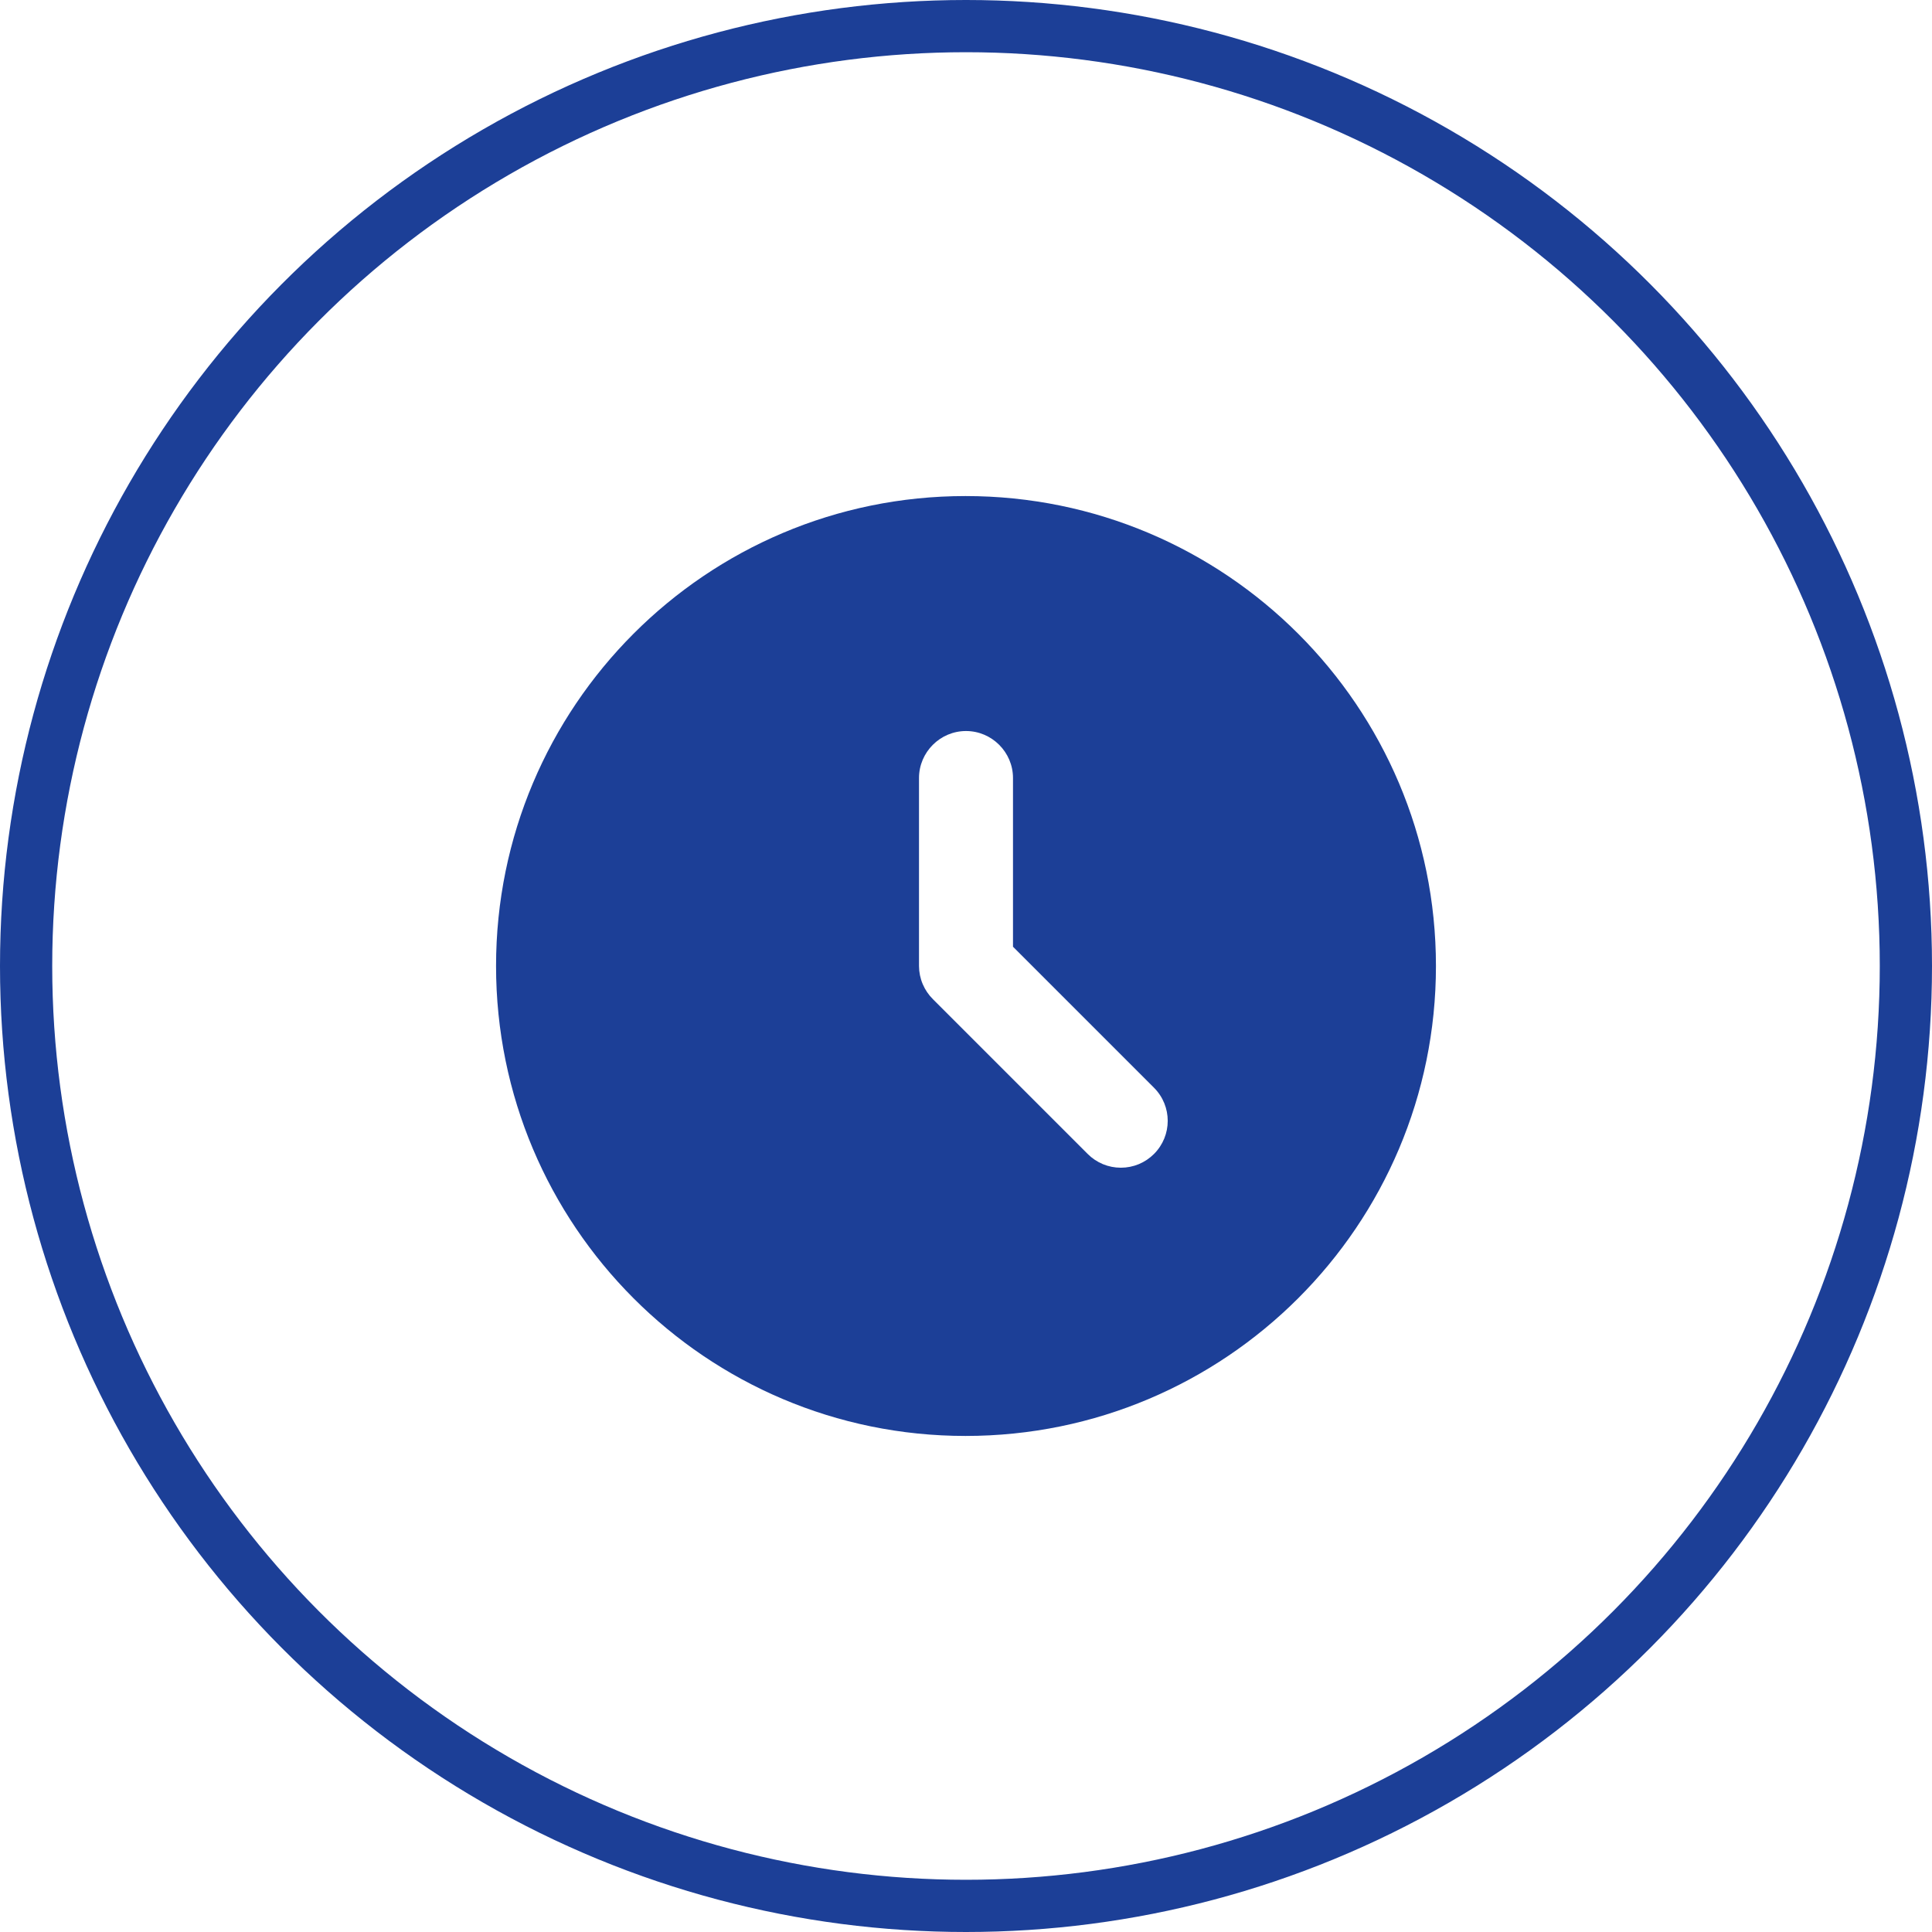
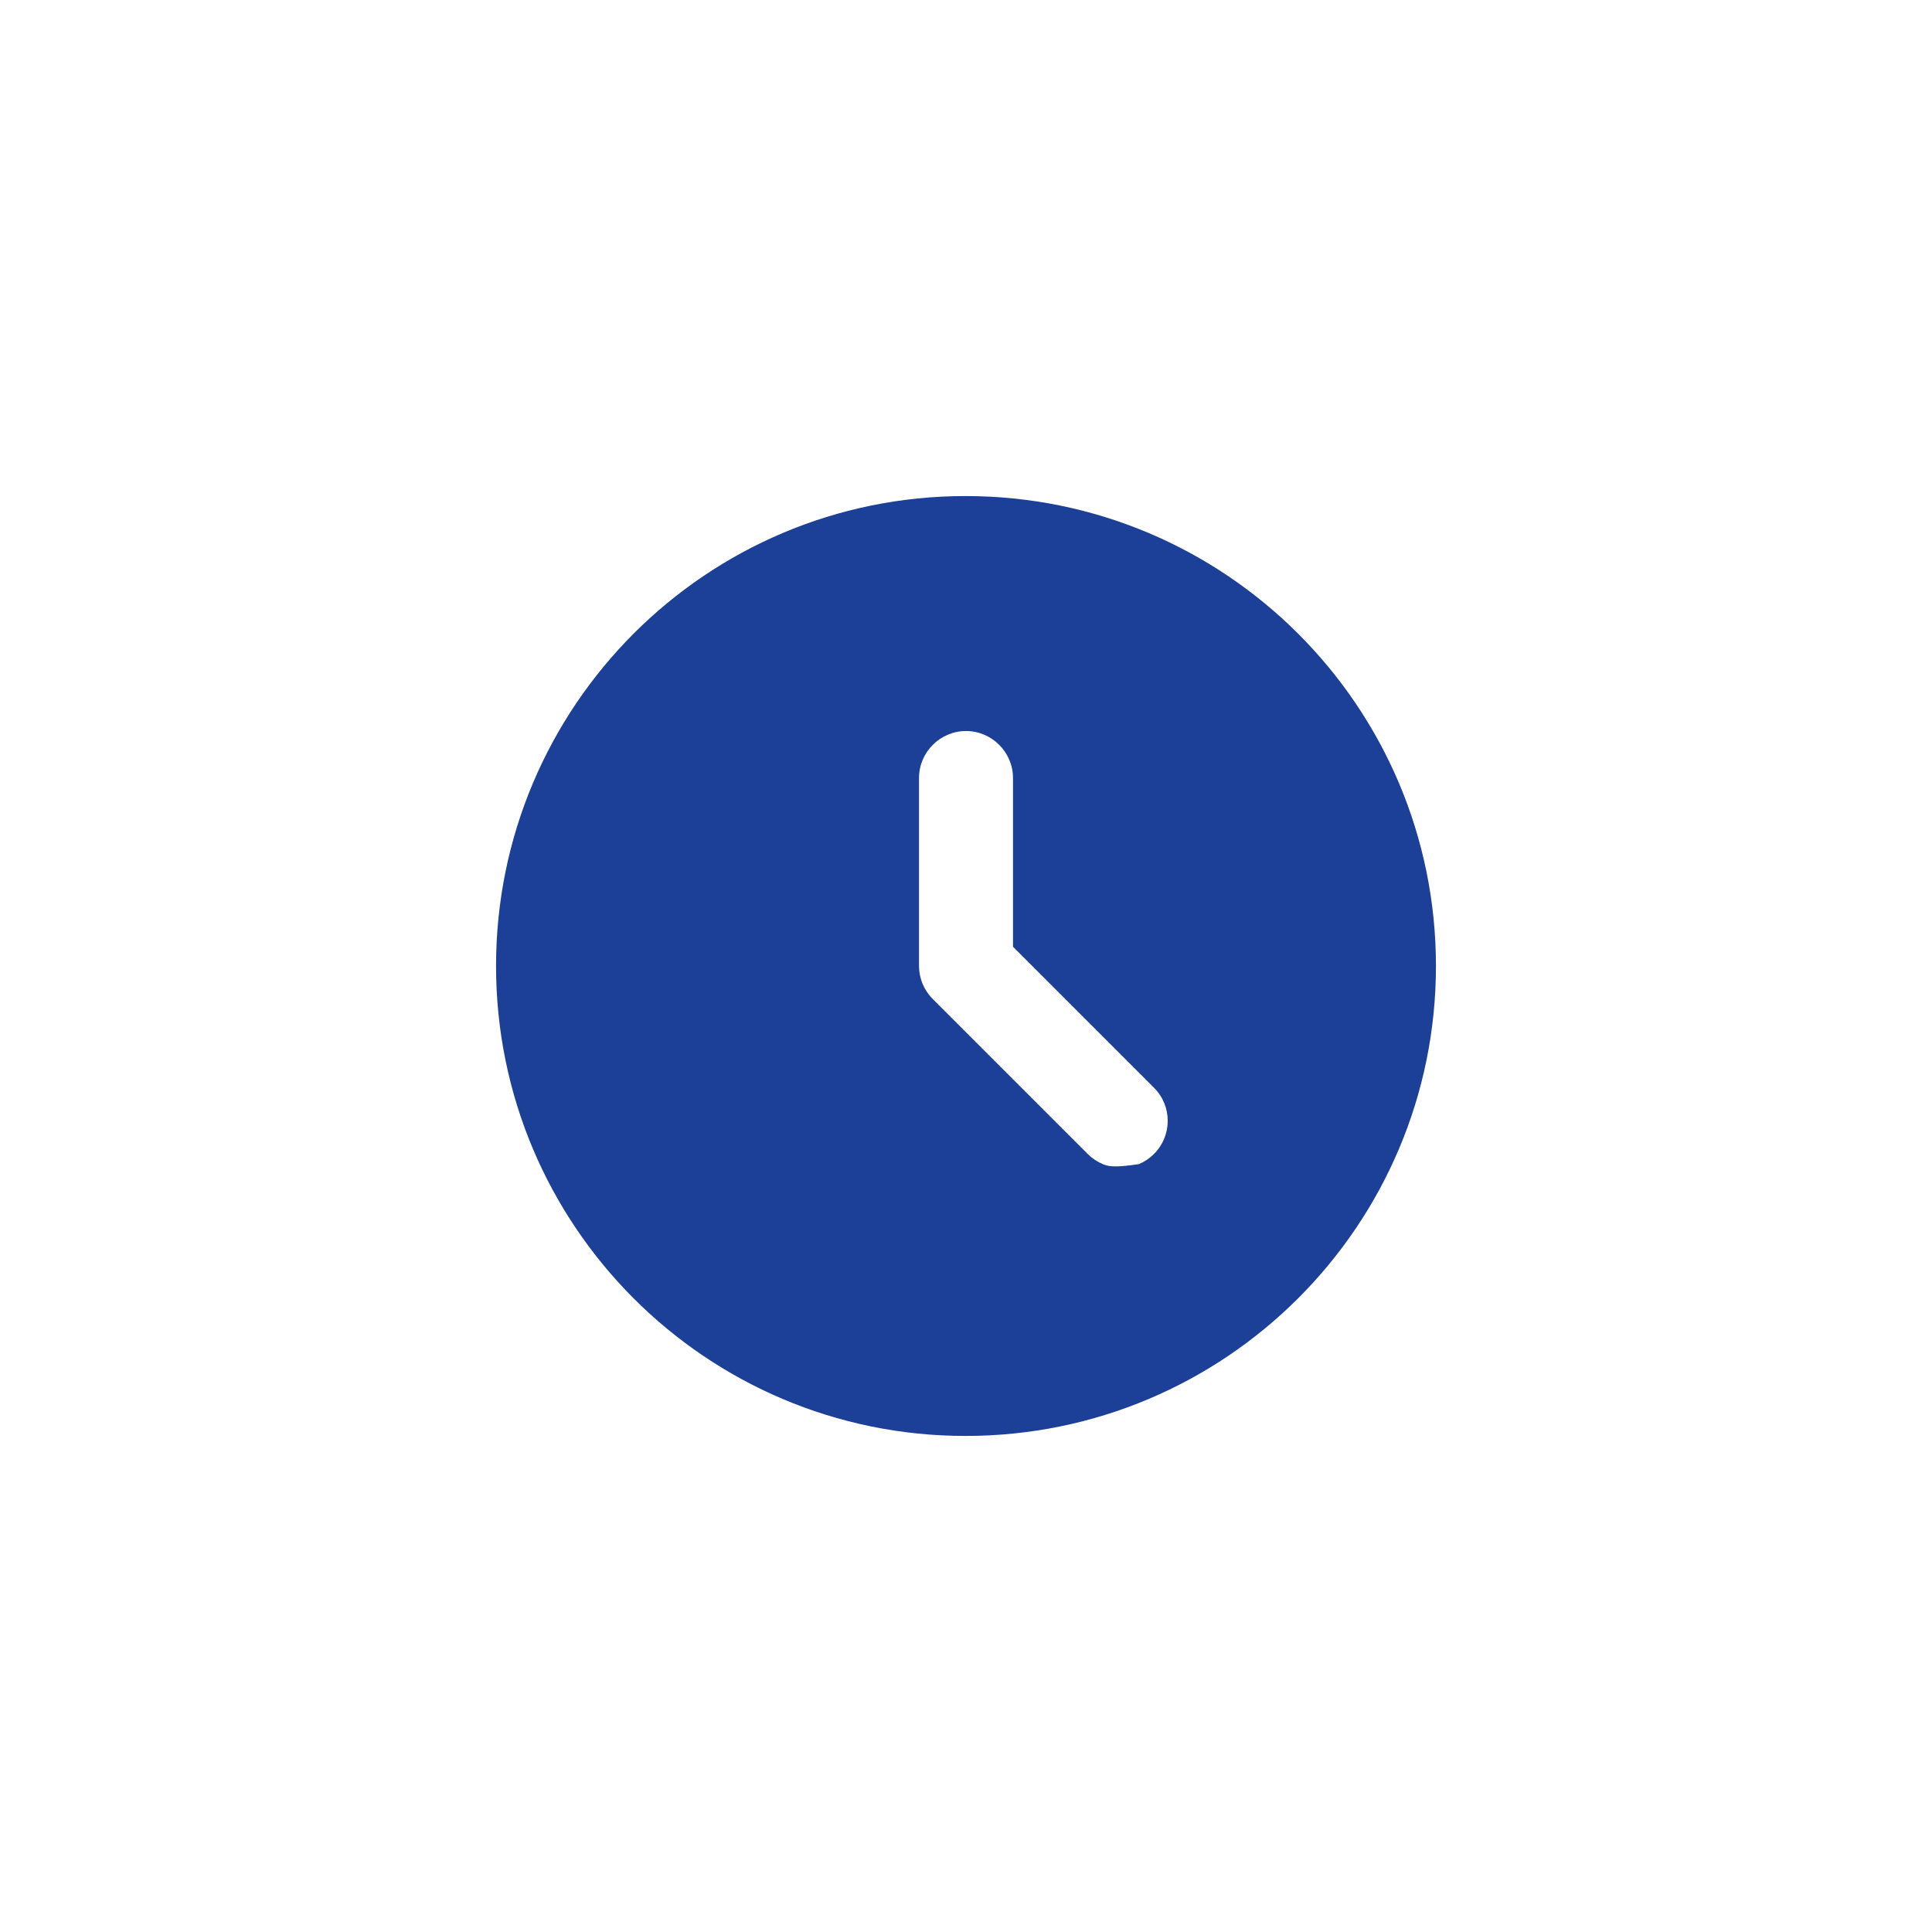
<svg xmlns="http://www.w3.org/2000/svg" width="74" height="74" viewBox="0 0 74 74" fill="none">
-   <circle cx="37" cy="37" r="36" stroke="#1C3F97" stroke-width="2" />
-   <path d="M36.982 19C27.046 19 19 27.064 19 37C19 46.936 27.046 55 36.982 55C46.936 55 55 46.936 55 37C55 27.064 46.936 19 36.982 19ZM44.2 44.2C44.033 44.367 43.836 44.499 43.618 44.59C43.4 44.68 43.167 44.726 42.931 44.726C42.695 44.726 42.462 44.68 42.244 44.59C42.026 44.499 41.828 44.367 41.662 44.2L35.74 38.278C35.57 38.111 35.435 37.913 35.342 37.693C35.249 37.474 35.201 37.238 35.2 37V29.8C35.2 28.81 36.01 28 37 28C37.99 28 38.8 28.81 38.8 29.8V36.262L44.2 41.662C44.902 42.364 44.902 43.498 44.2 44.2Z" fill="#1C3F97" />
+   <path d="M36.982 19C27.046 19 19 27.064 19 37C19 46.936 27.046 55 36.982 55C46.936 55 55 46.936 55 37C55 27.064 46.936 19 36.982 19ZM44.2 44.2C44.033 44.367 43.836 44.499 43.618 44.59C42.695 44.726 42.462 44.68 42.244 44.59C42.026 44.499 41.828 44.367 41.662 44.2L35.74 38.278C35.57 38.111 35.435 37.913 35.342 37.693C35.249 37.474 35.201 37.238 35.2 37V29.8C35.2 28.81 36.01 28 37 28C37.99 28 38.8 28.81 38.8 29.8V36.262L44.2 41.662C44.902 42.364 44.902 43.498 44.2 44.2Z" fill="#1C3F97" />
</svg>